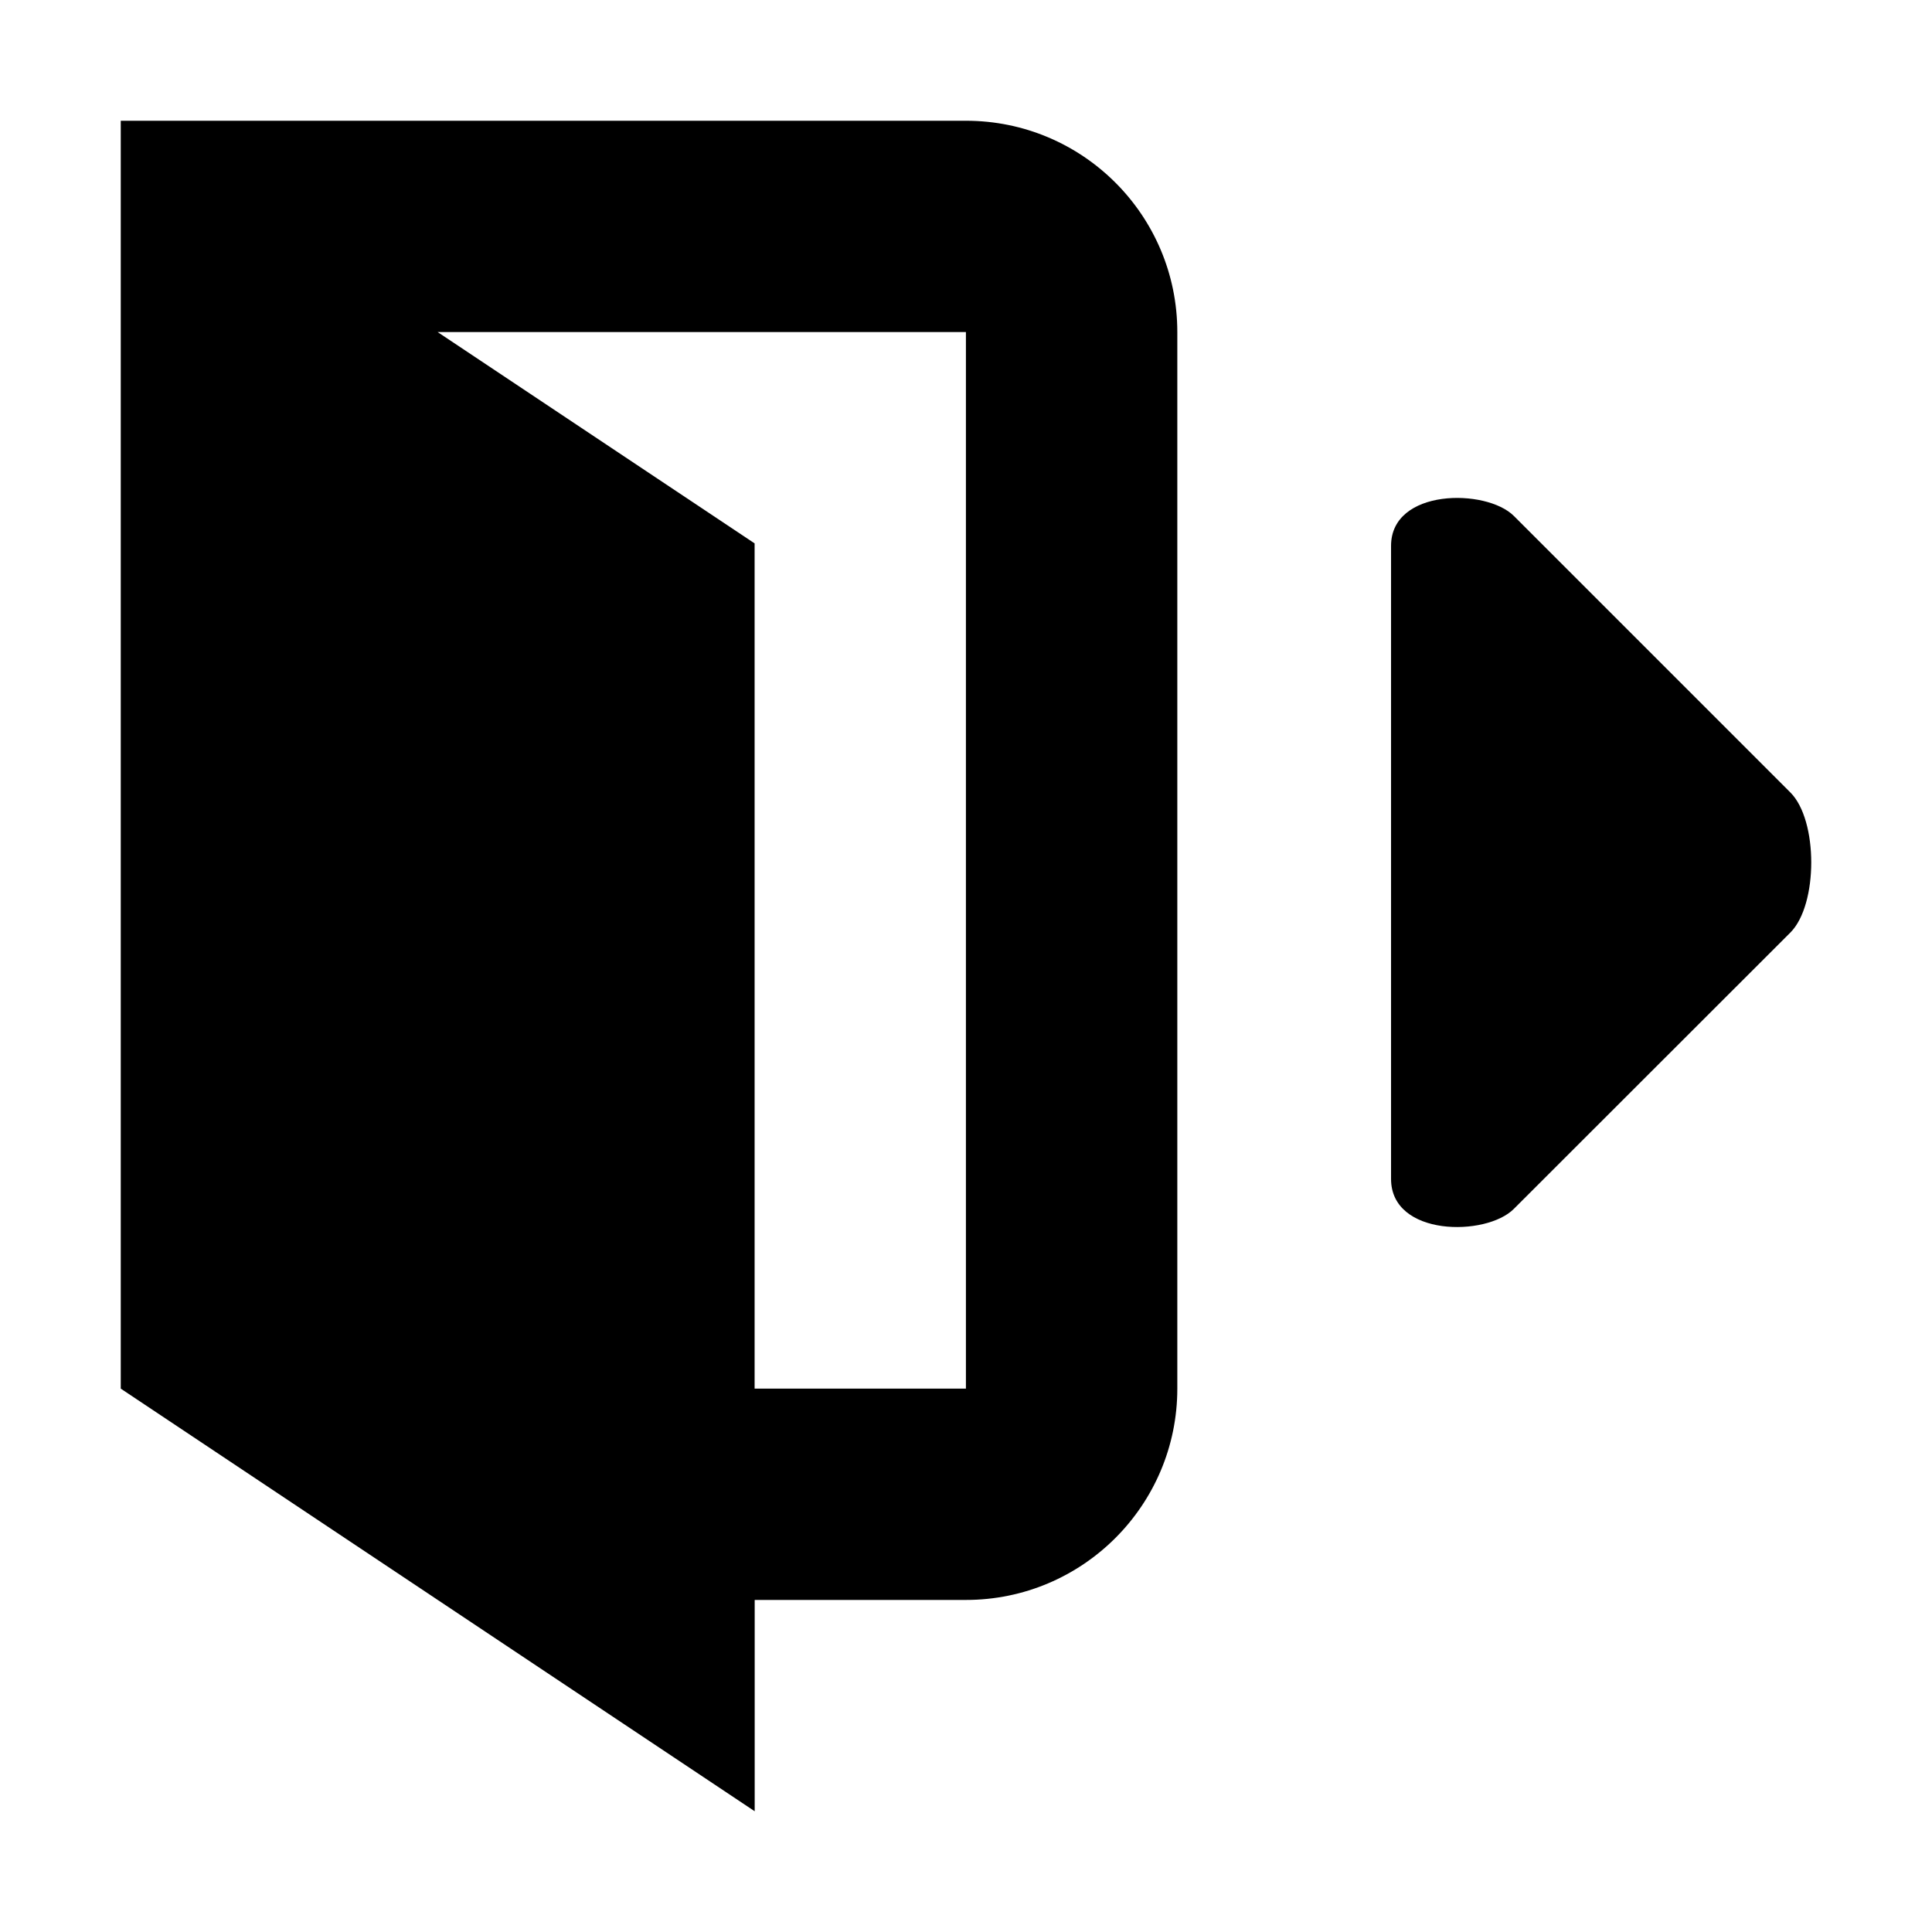
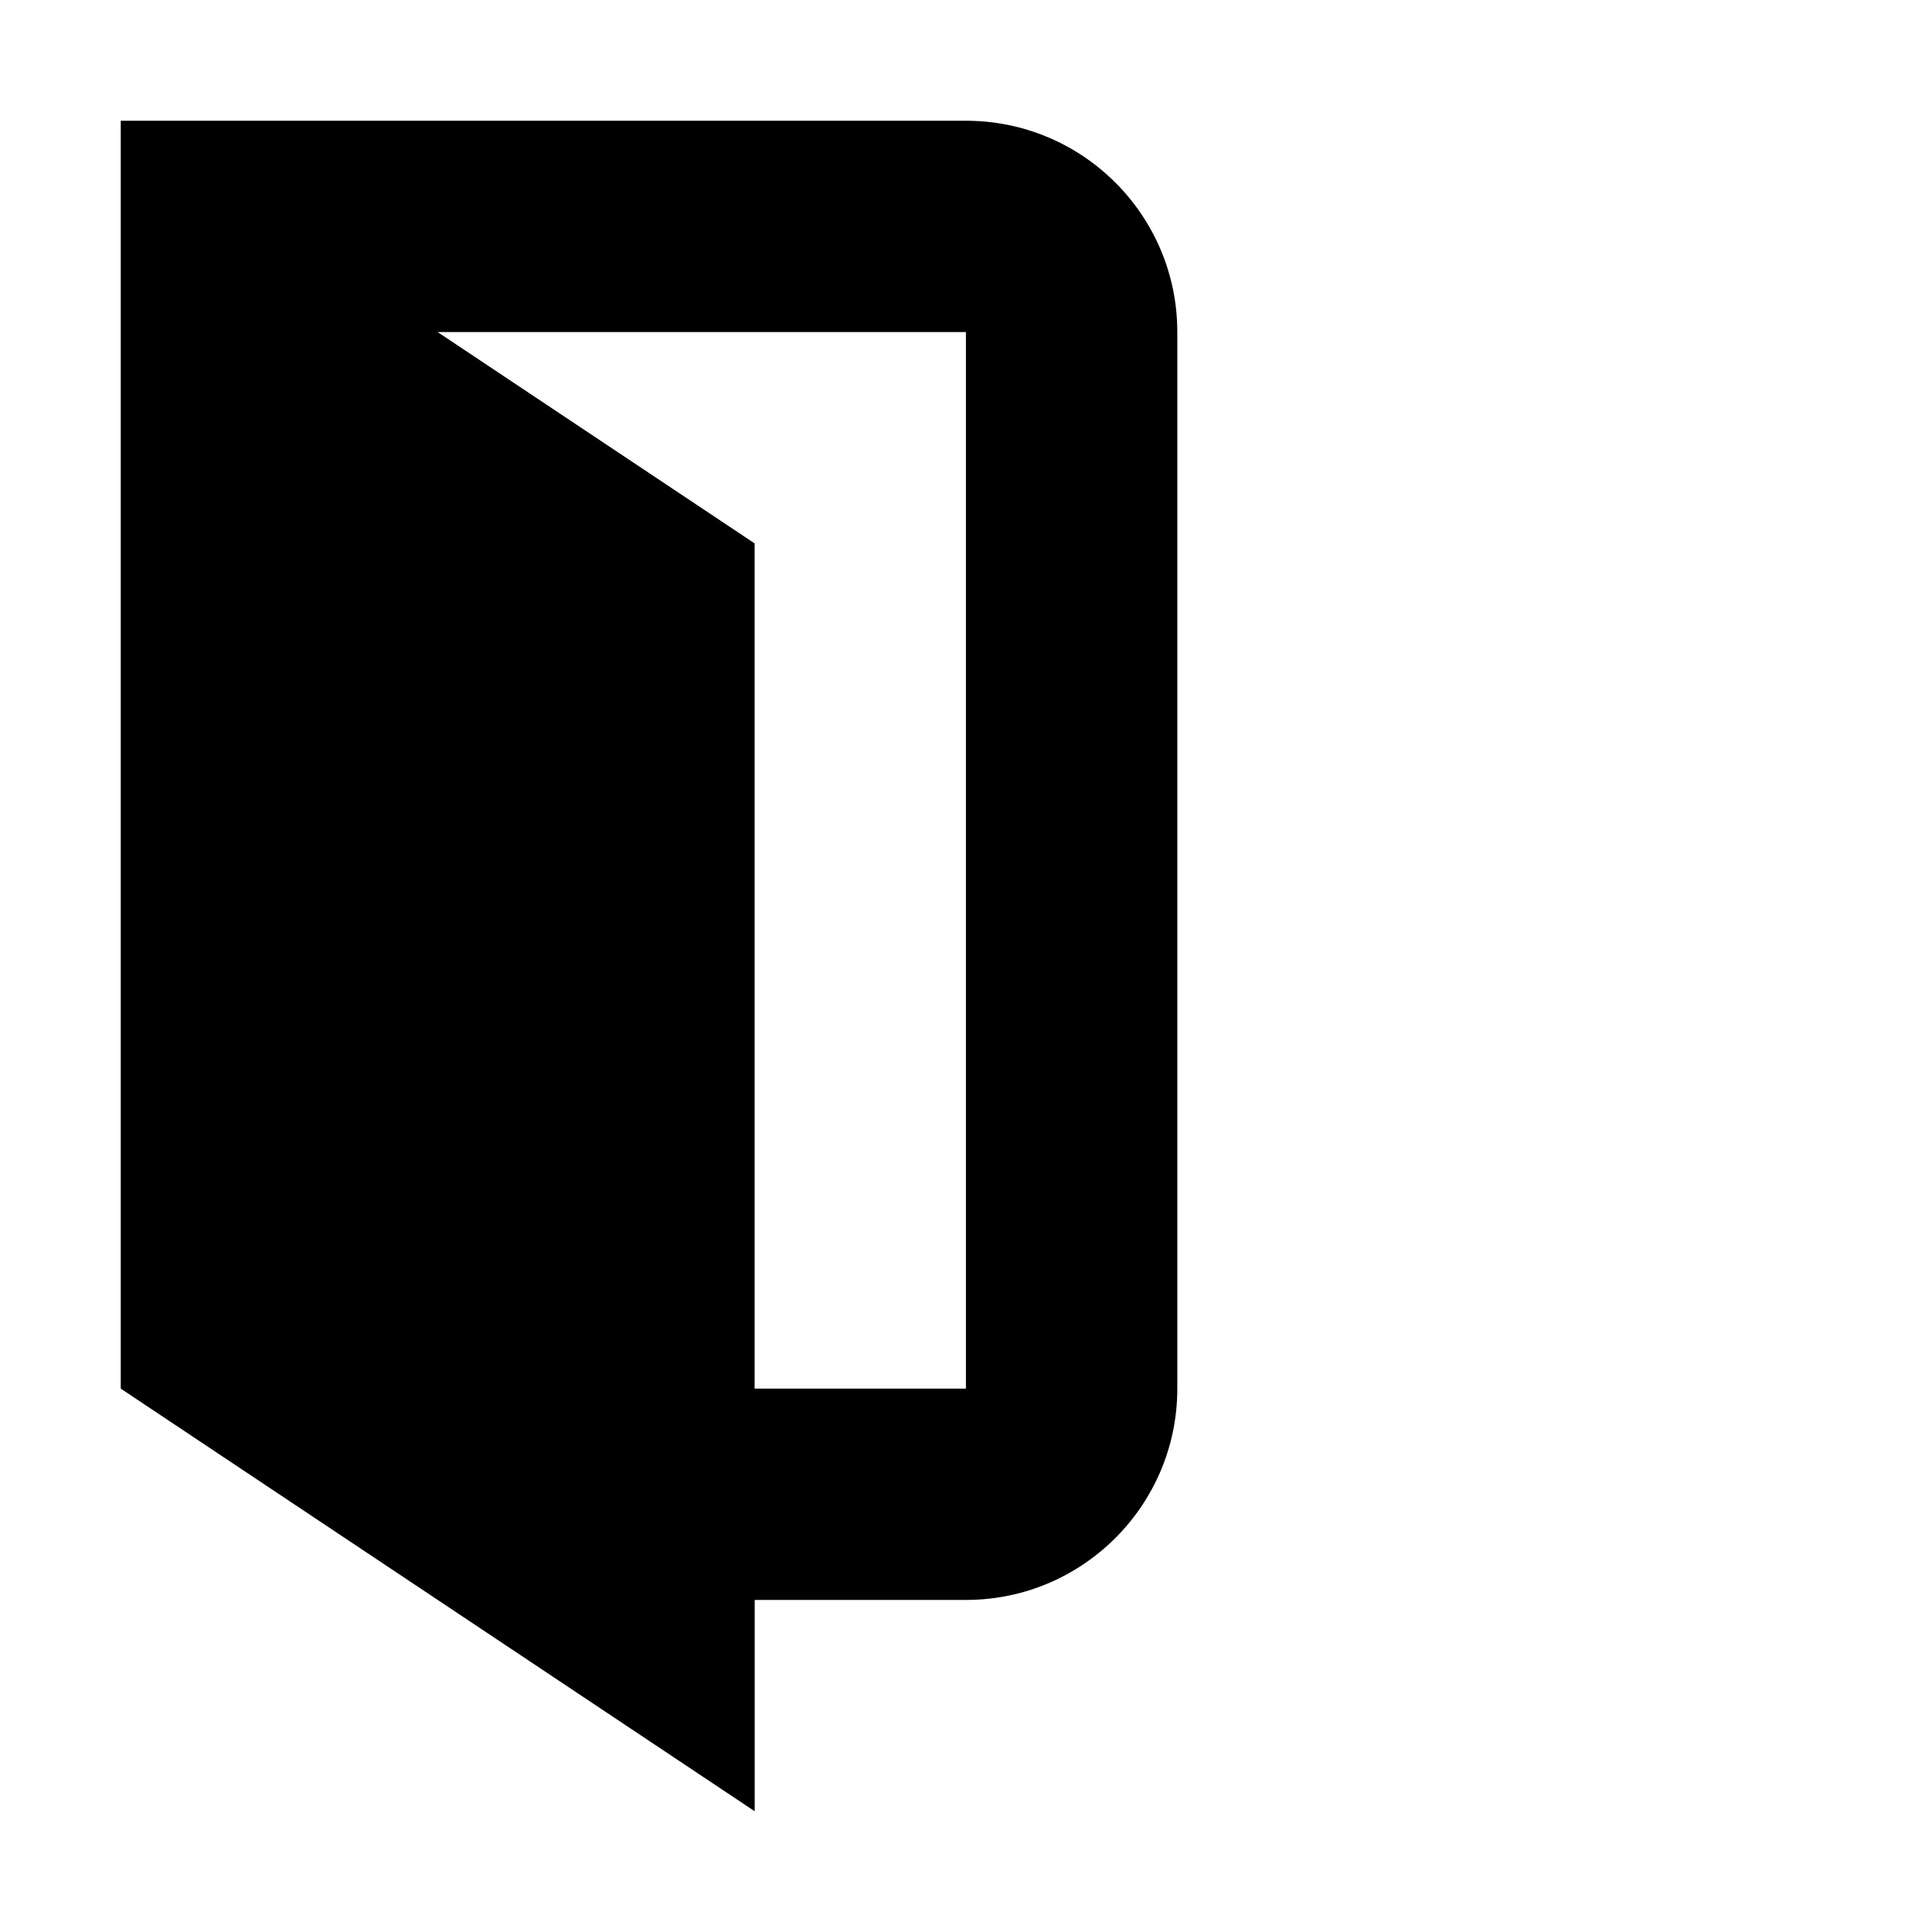
<svg xmlns="http://www.w3.org/2000/svg" version="1.1" id="icon" x="0px" y="0px" width="1024px" height="1024px" viewBox="0 0 1024 1024" enable-background="new 0 0 1024 1024" xml:space="preserve">
  <g>
-     <path d="M948.927,420.016L802.364,273.453c-14.656-14.656-65.078-14.656-65.078,15.861v335.562   c0,30.627,50.422,30.627,65.078,15.859l146.562-146.455C963.69,479.516,963.69,434.672,948.927,420.016z" />
    <path d="M512.001,64h-336h-112v112v52.499V662.5V736l336,224V848h112c61.794,0,112.001-50.203,112.001-112V176   C624.002,114.094,573.793,64,512.001,64z M511.958,736.002h-112v-448L231.958,176h280V736.002z" />
  </g>
</svg>